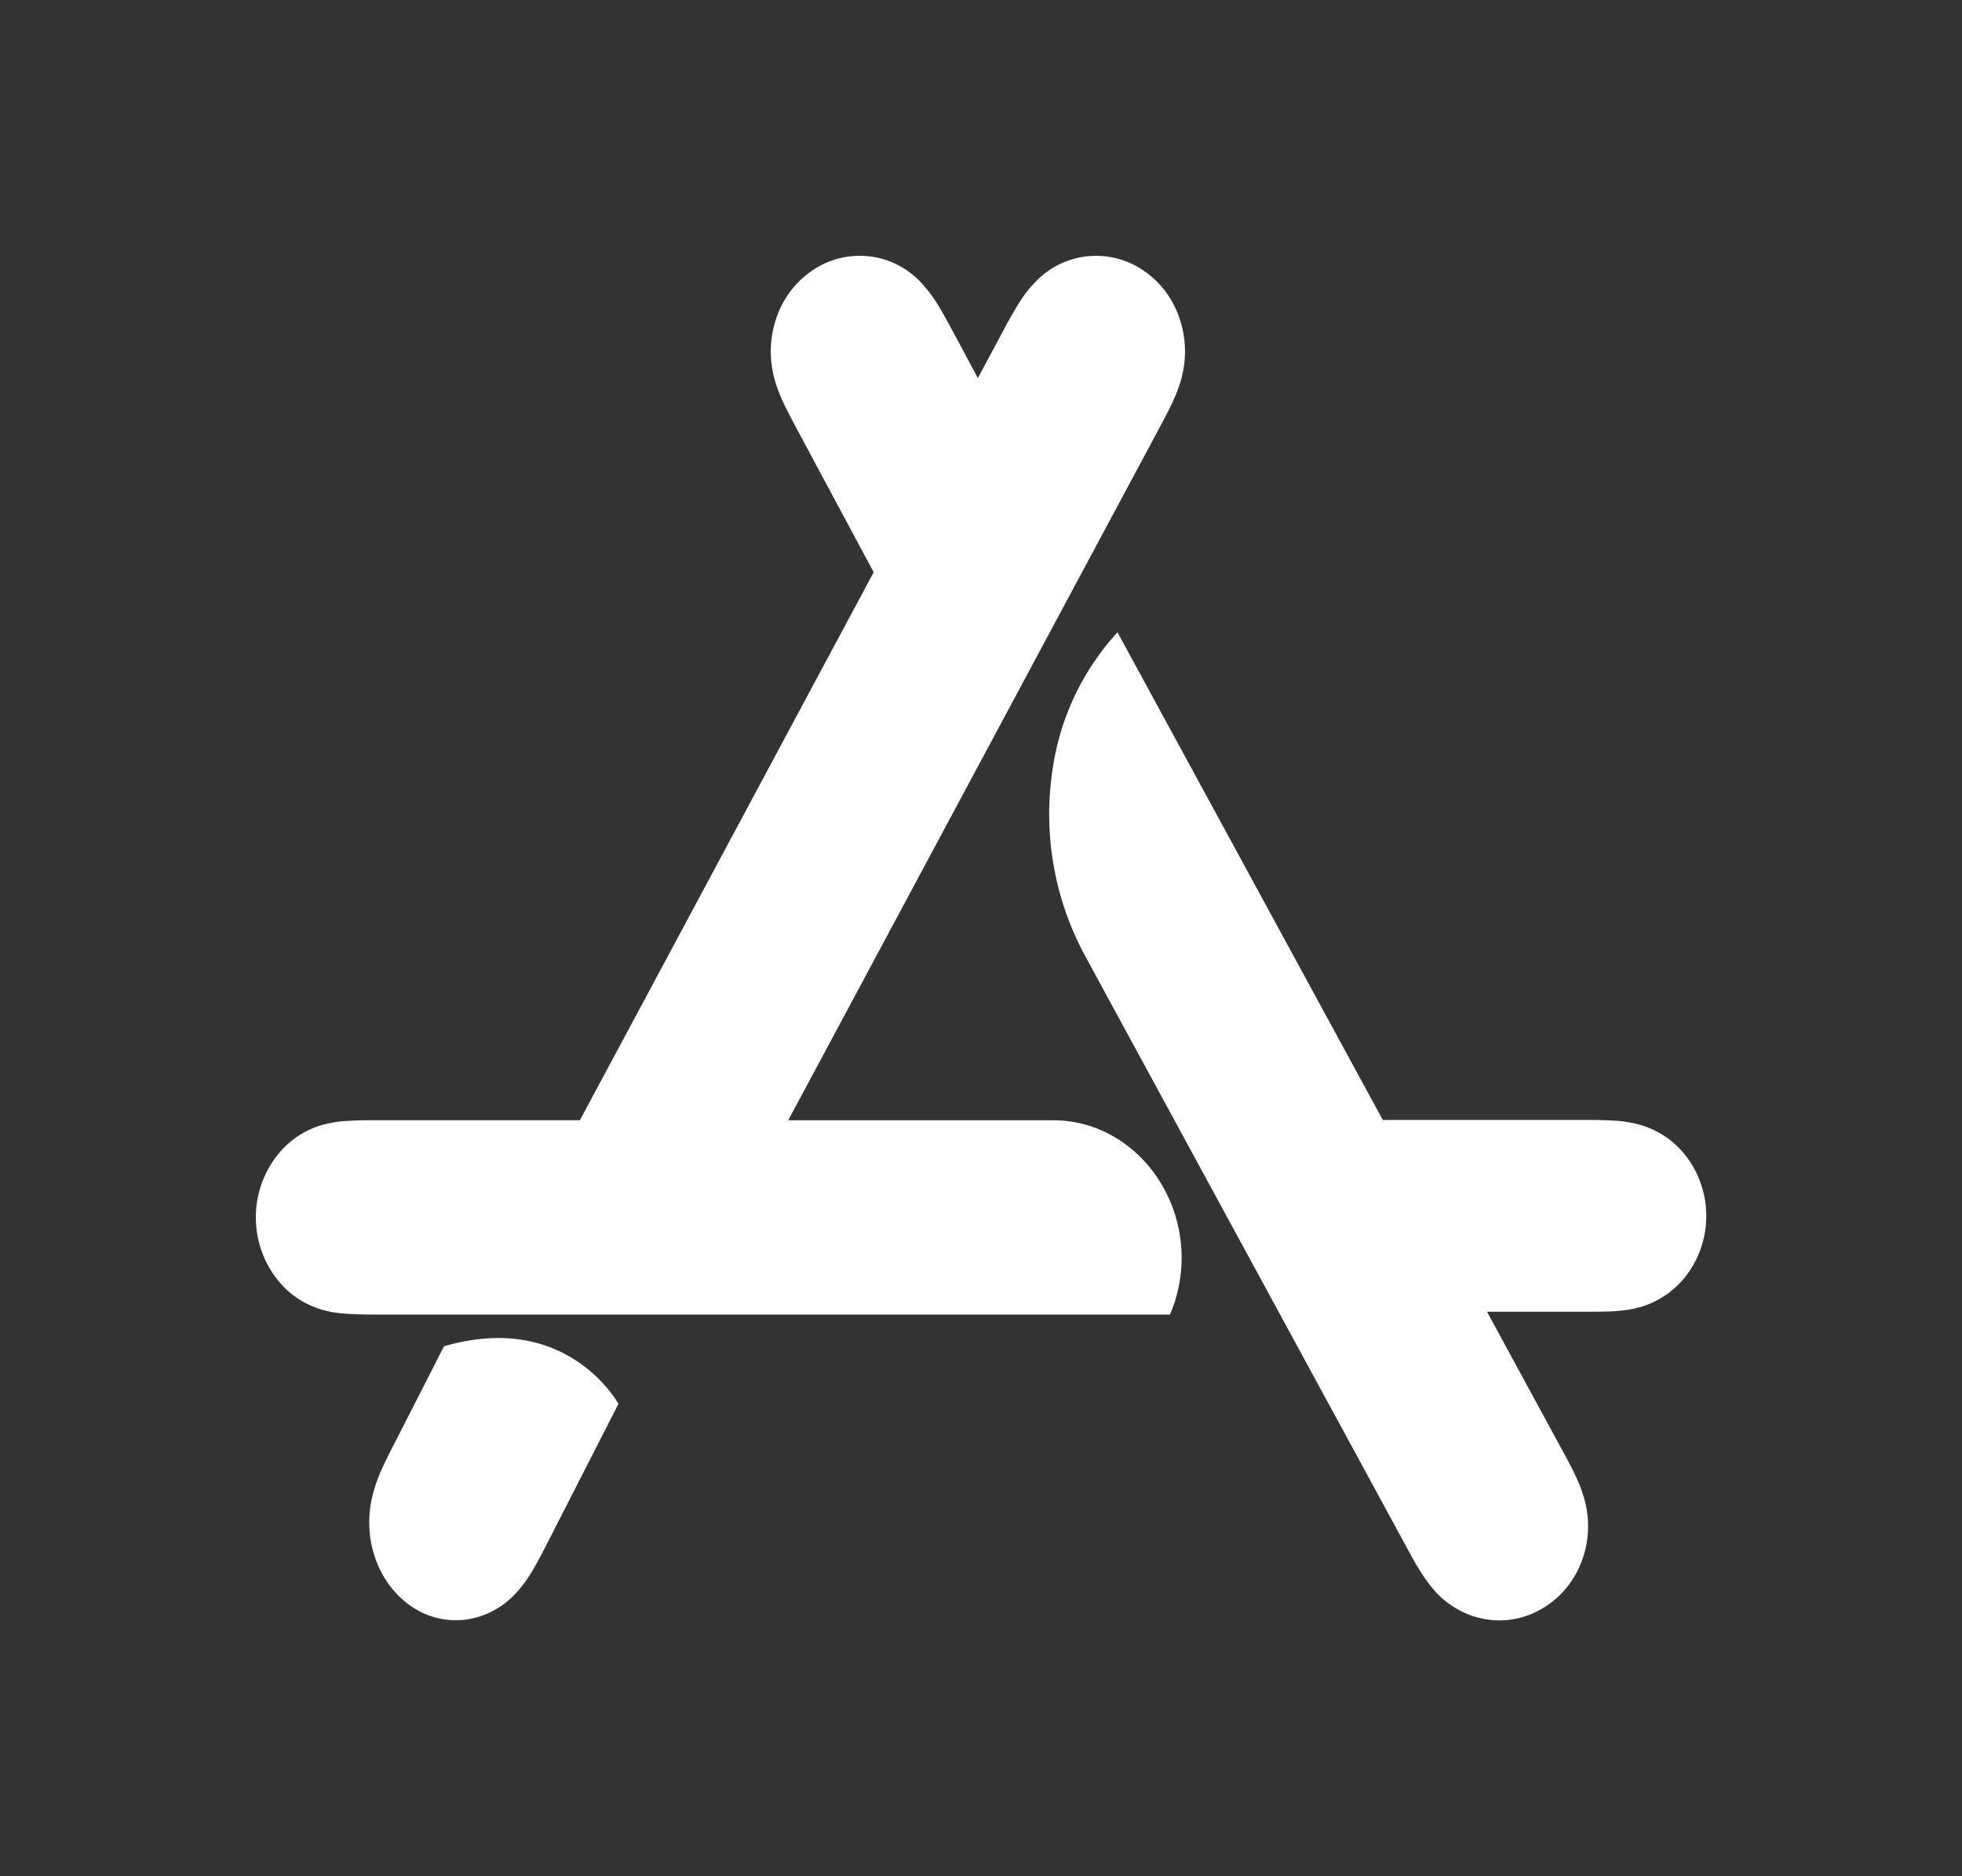
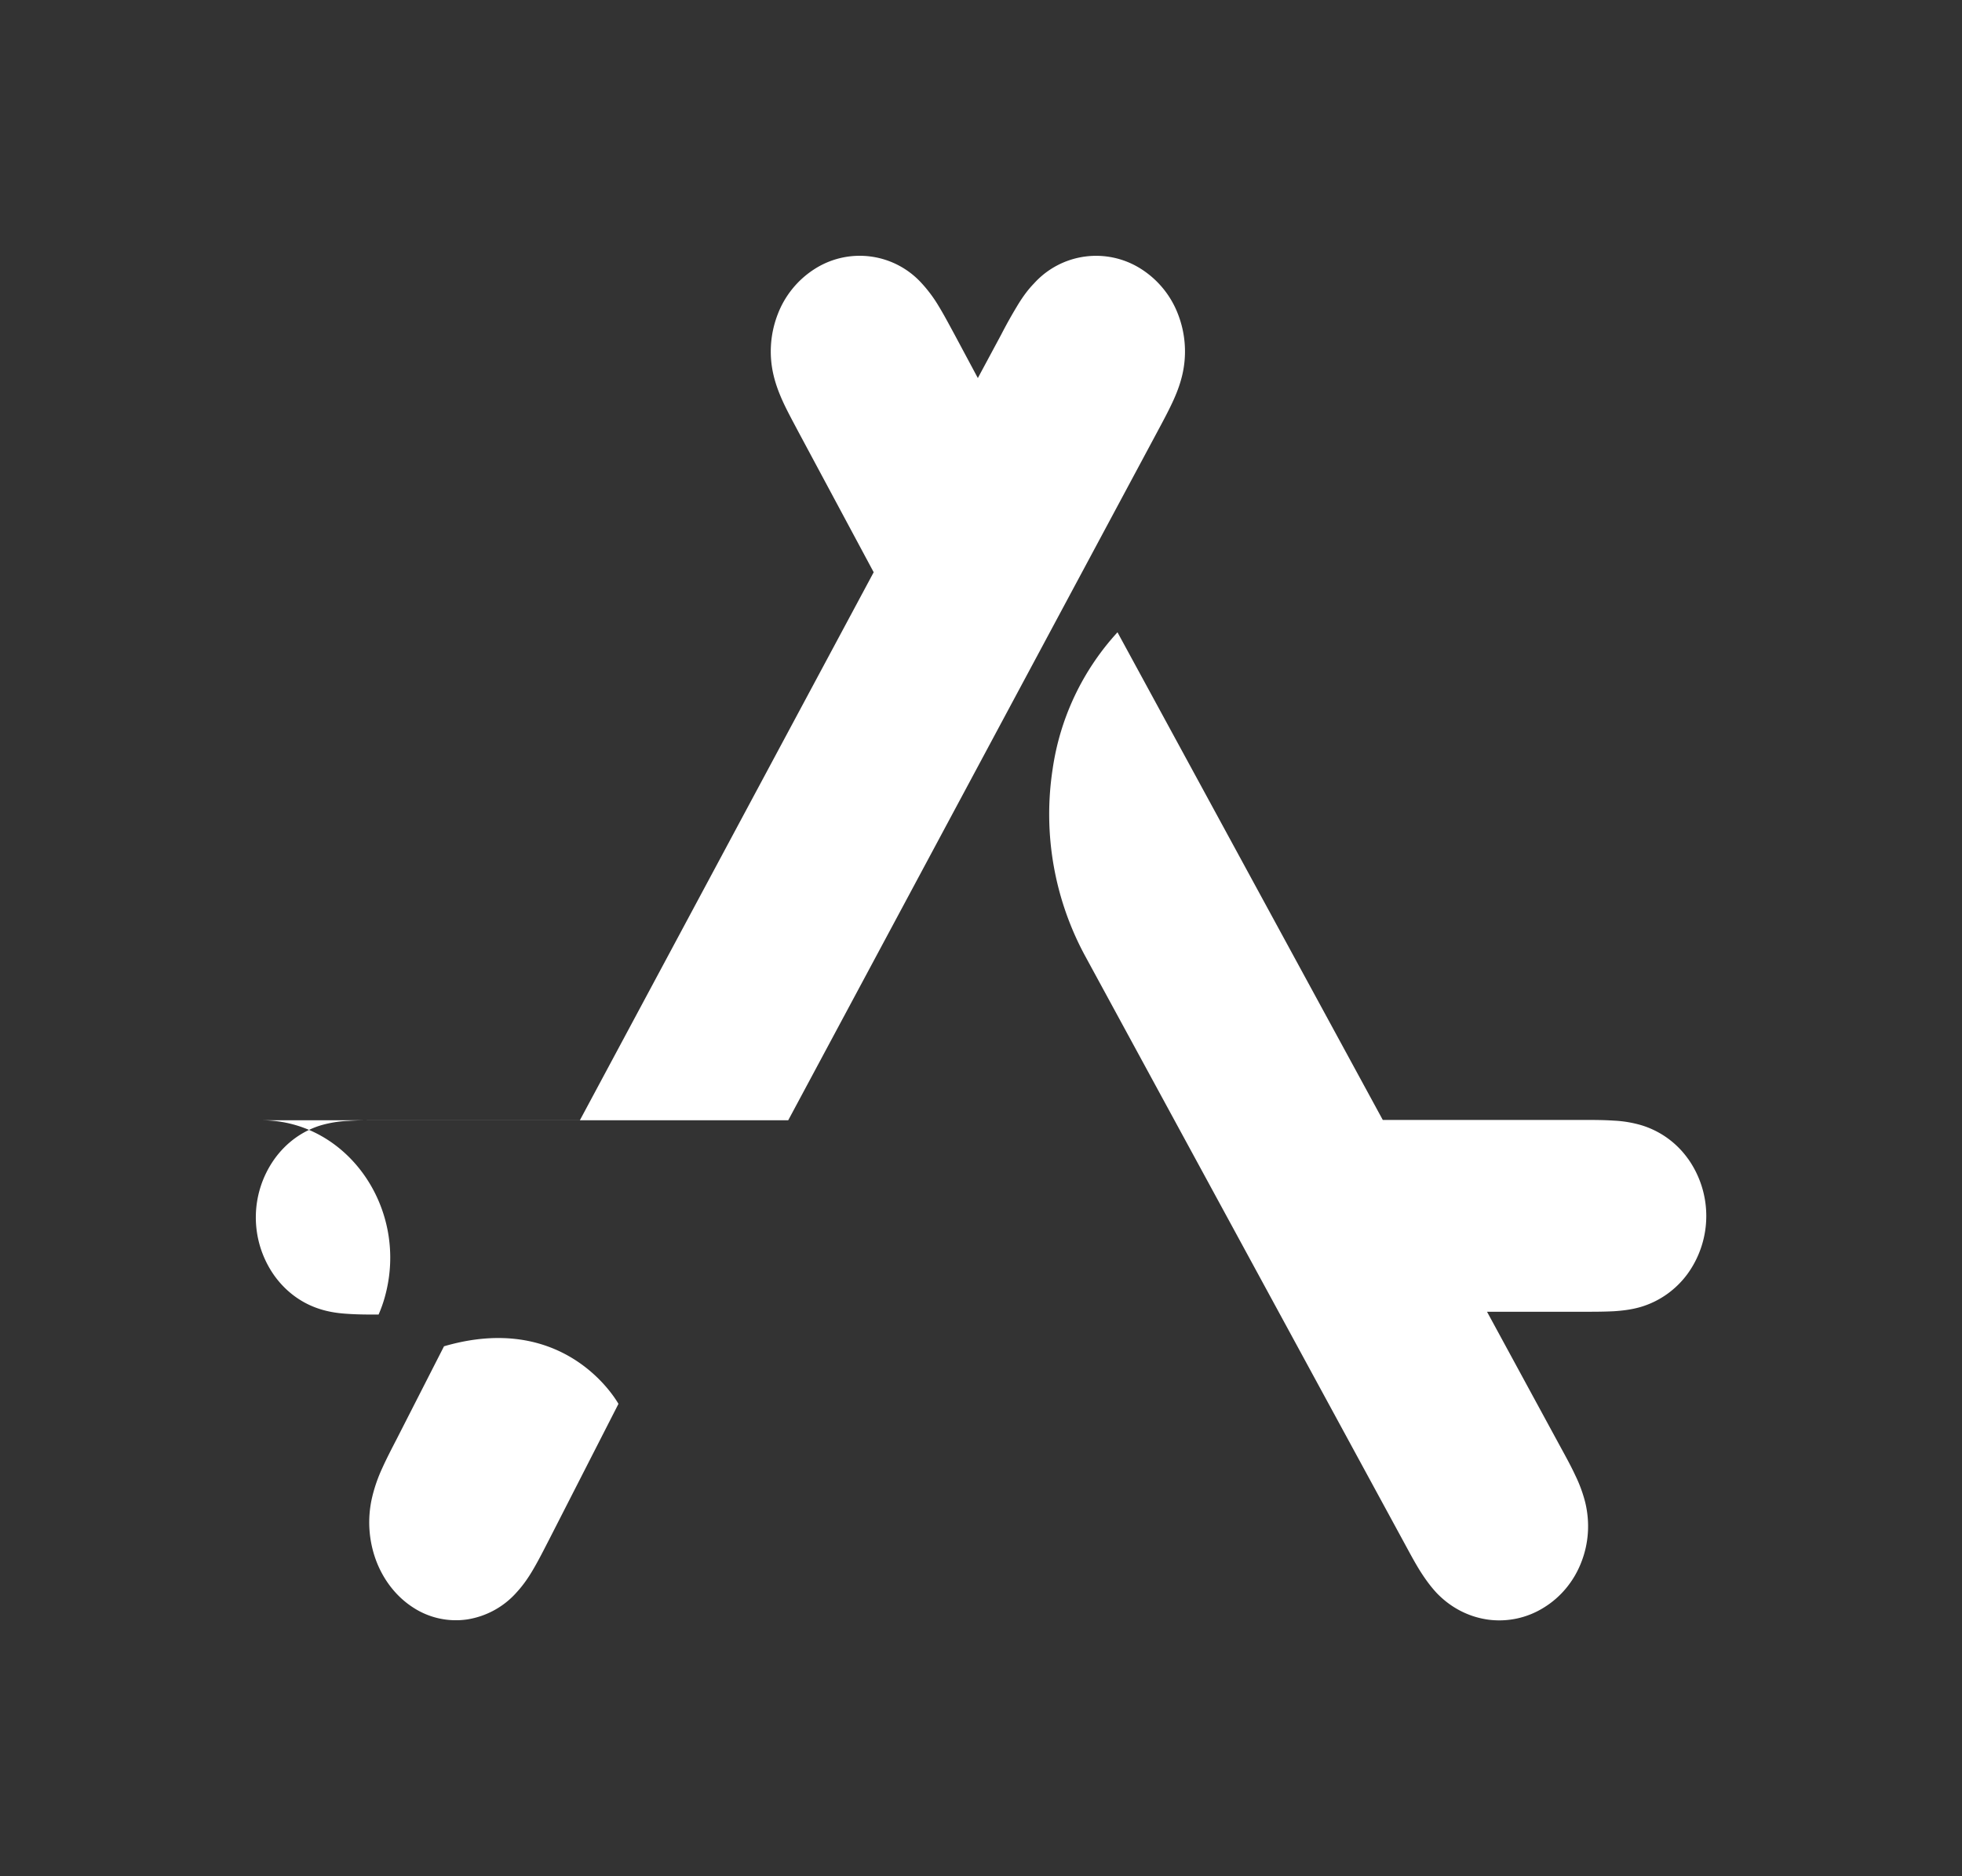
<svg xmlns="http://www.w3.org/2000/svg" width="23" height="22" fill="none">
  <rect width="100%" height="100%" fill="#333333" stroke="none" />
-   <path fill="#fff" d="m9.24 13.136 4.328-8.075c.06-.112.119-.221.173-.336.049-.104.09-.209.117-.322a1.208 1.208 0 0 0-.047-.715 1.09 1.09 0 0 0-.44-.538.98.98 0 0 0-1.25.174c-.078.08-.142.172-.2.269a5.568 5.568 0 0 0-.184.33l-.274.51-.274-.512c-.06-.11-.118-.221-.183-.328a1.603 1.603 0 0 0-.2-.27.98.98 0 0 0-1.25-.173 1.09 1.09 0 0 0-.44.538 1.207 1.207 0 0 0-.047.715c.027.113.068.218.116.322.054.115.114.224.173.336l.884 1.649-3.444 6.425h-2.36c-.119 0-.238 0-.356.008a1.37 1.37 0 0 0-.317.051c-.22.066-.412.205-.551.401a1.182 1.182 0 0 0-.001 1.358c.14.197.332.335.552.401.105.032.21.046.317.052.118.008.237.008.356.008h9.277c.028-.064.052-.13.071-.198.294-1.036-.436-2.08-1.441-2.08H9.24Zm-4.035 2.65-.56 1.098c-.059.114-.117.226-.17.344a1.796 1.796 0 0 0-.113.33c-.057.245-.041.5.045.735.086.232.237.426.43.552a.916.916 0 0 0 .638.144.976.976 0 0 0 .585-.322c.077-.084.14-.177.197-.276.064-.11.121-.224.18-.338l.813-1.592c-.063-.11-.67-1.076-2.045-.675Zm14.582-2.2a1.041 1.041 0 0 0-.552-.394 1.373 1.373 0 0 0-.317-.052c-.12-.008-.238-.008-.357-.008H16.21L13.1 7.414a3.01 3.01 0 0 0-.761 1.609 3.49 3.49 0 0 0 .386 2.194l3.736 6.873c.06.11.118.22.183.325.06.095.124.185.2.266.164.17.372.278.6.31a.983.983 0 0 0 .652-.14c.2-.122.354-.309.44-.53.089-.225.104-.47.047-.706a1.643 1.643 0 0 0-.117-.317c-.053-.114-.113-.222-.173-.332l-.861-1.585h1.13c.12 0 .238 0 .357-.006.107-.007.212-.02.317-.051.221-.066.416-.205.553-.396a1.159 1.159 0 0 0 0-1.34" />
+   <path fill="#fff" d="m9.24 13.136 4.328-8.075c.06-.112.119-.221.173-.336.049-.104.09-.209.117-.322a1.208 1.208 0 0 0-.047-.715 1.09 1.09 0 0 0-.44-.538.98.98 0 0 0-1.25.174c-.078.08-.142.172-.2.269a5.568 5.568 0 0 0-.184.33l-.274.51-.274-.512c-.06-.11-.118-.221-.183-.328a1.603 1.603 0 0 0-.2-.27.98.98 0 0 0-1.25-.173 1.09 1.09 0 0 0-.44.538 1.207 1.207 0 0 0-.047.715c.027.113.068.218.116.322.054.115.114.224.173.336l.884 1.649-3.444 6.425h-2.36c-.119 0-.238 0-.356.008a1.37 1.37 0 0 0-.317.051c-.22.066-.412.205-.551.401a1.182 1.182 0 0 0-.001 1.358c.14.197.332.335.552.401.105.032.21.046.317.052.118.008.237.008.356.008c.028-.064.052-.13.071-.198.294-1.036-.436-2.08-1.441-2.08H9.24Zm-4.035 2.65-.56 1.098c-.059.114-.117.226-.17.344a1.796 1.796 0 0 0-.113.33c-.057.245-.041.5.045.735.086.232.237.426.43.552a.916.916 0 0 0 .638.144.976.976 0 0 0 .585-.322c.077-.084.14-.177.197-.276.064-.11.121-.224.18-.338l.813-1.592c-.063-.11-.67-1.076-2.045-.675Zm14.582-2.2a1.041 1.041 0 0 0-.552-.394 1.373 1.373 0 0 0-.317-.052c-.12-.008-.238-.008-.357-.008H16.21L13.1 7.414a3.01 3.01 0 0 0-.761 1.609 3.49 3.49 0 0 0 .386 2.194l3.736 6.873c.06.11.118.22.183.325.06.095.124.185.2.266.164.17.372.278.6.31a.983.983 0 0 0 .652-.14c.2-.122.354-.309.44-.53.089-.225.104-.47.047-.706a1.643 1.643 0 0 0-.117-.317c-.053-.114-.113-.222-.173-.332l-.861-1.585h1.13c.12 0 .238 0 .357-.006.107-.007.212-.02.317-.051.221-.066.416-.205.553-.396a1.159 1.159 0 0 0 0-1.34" />
</svg>